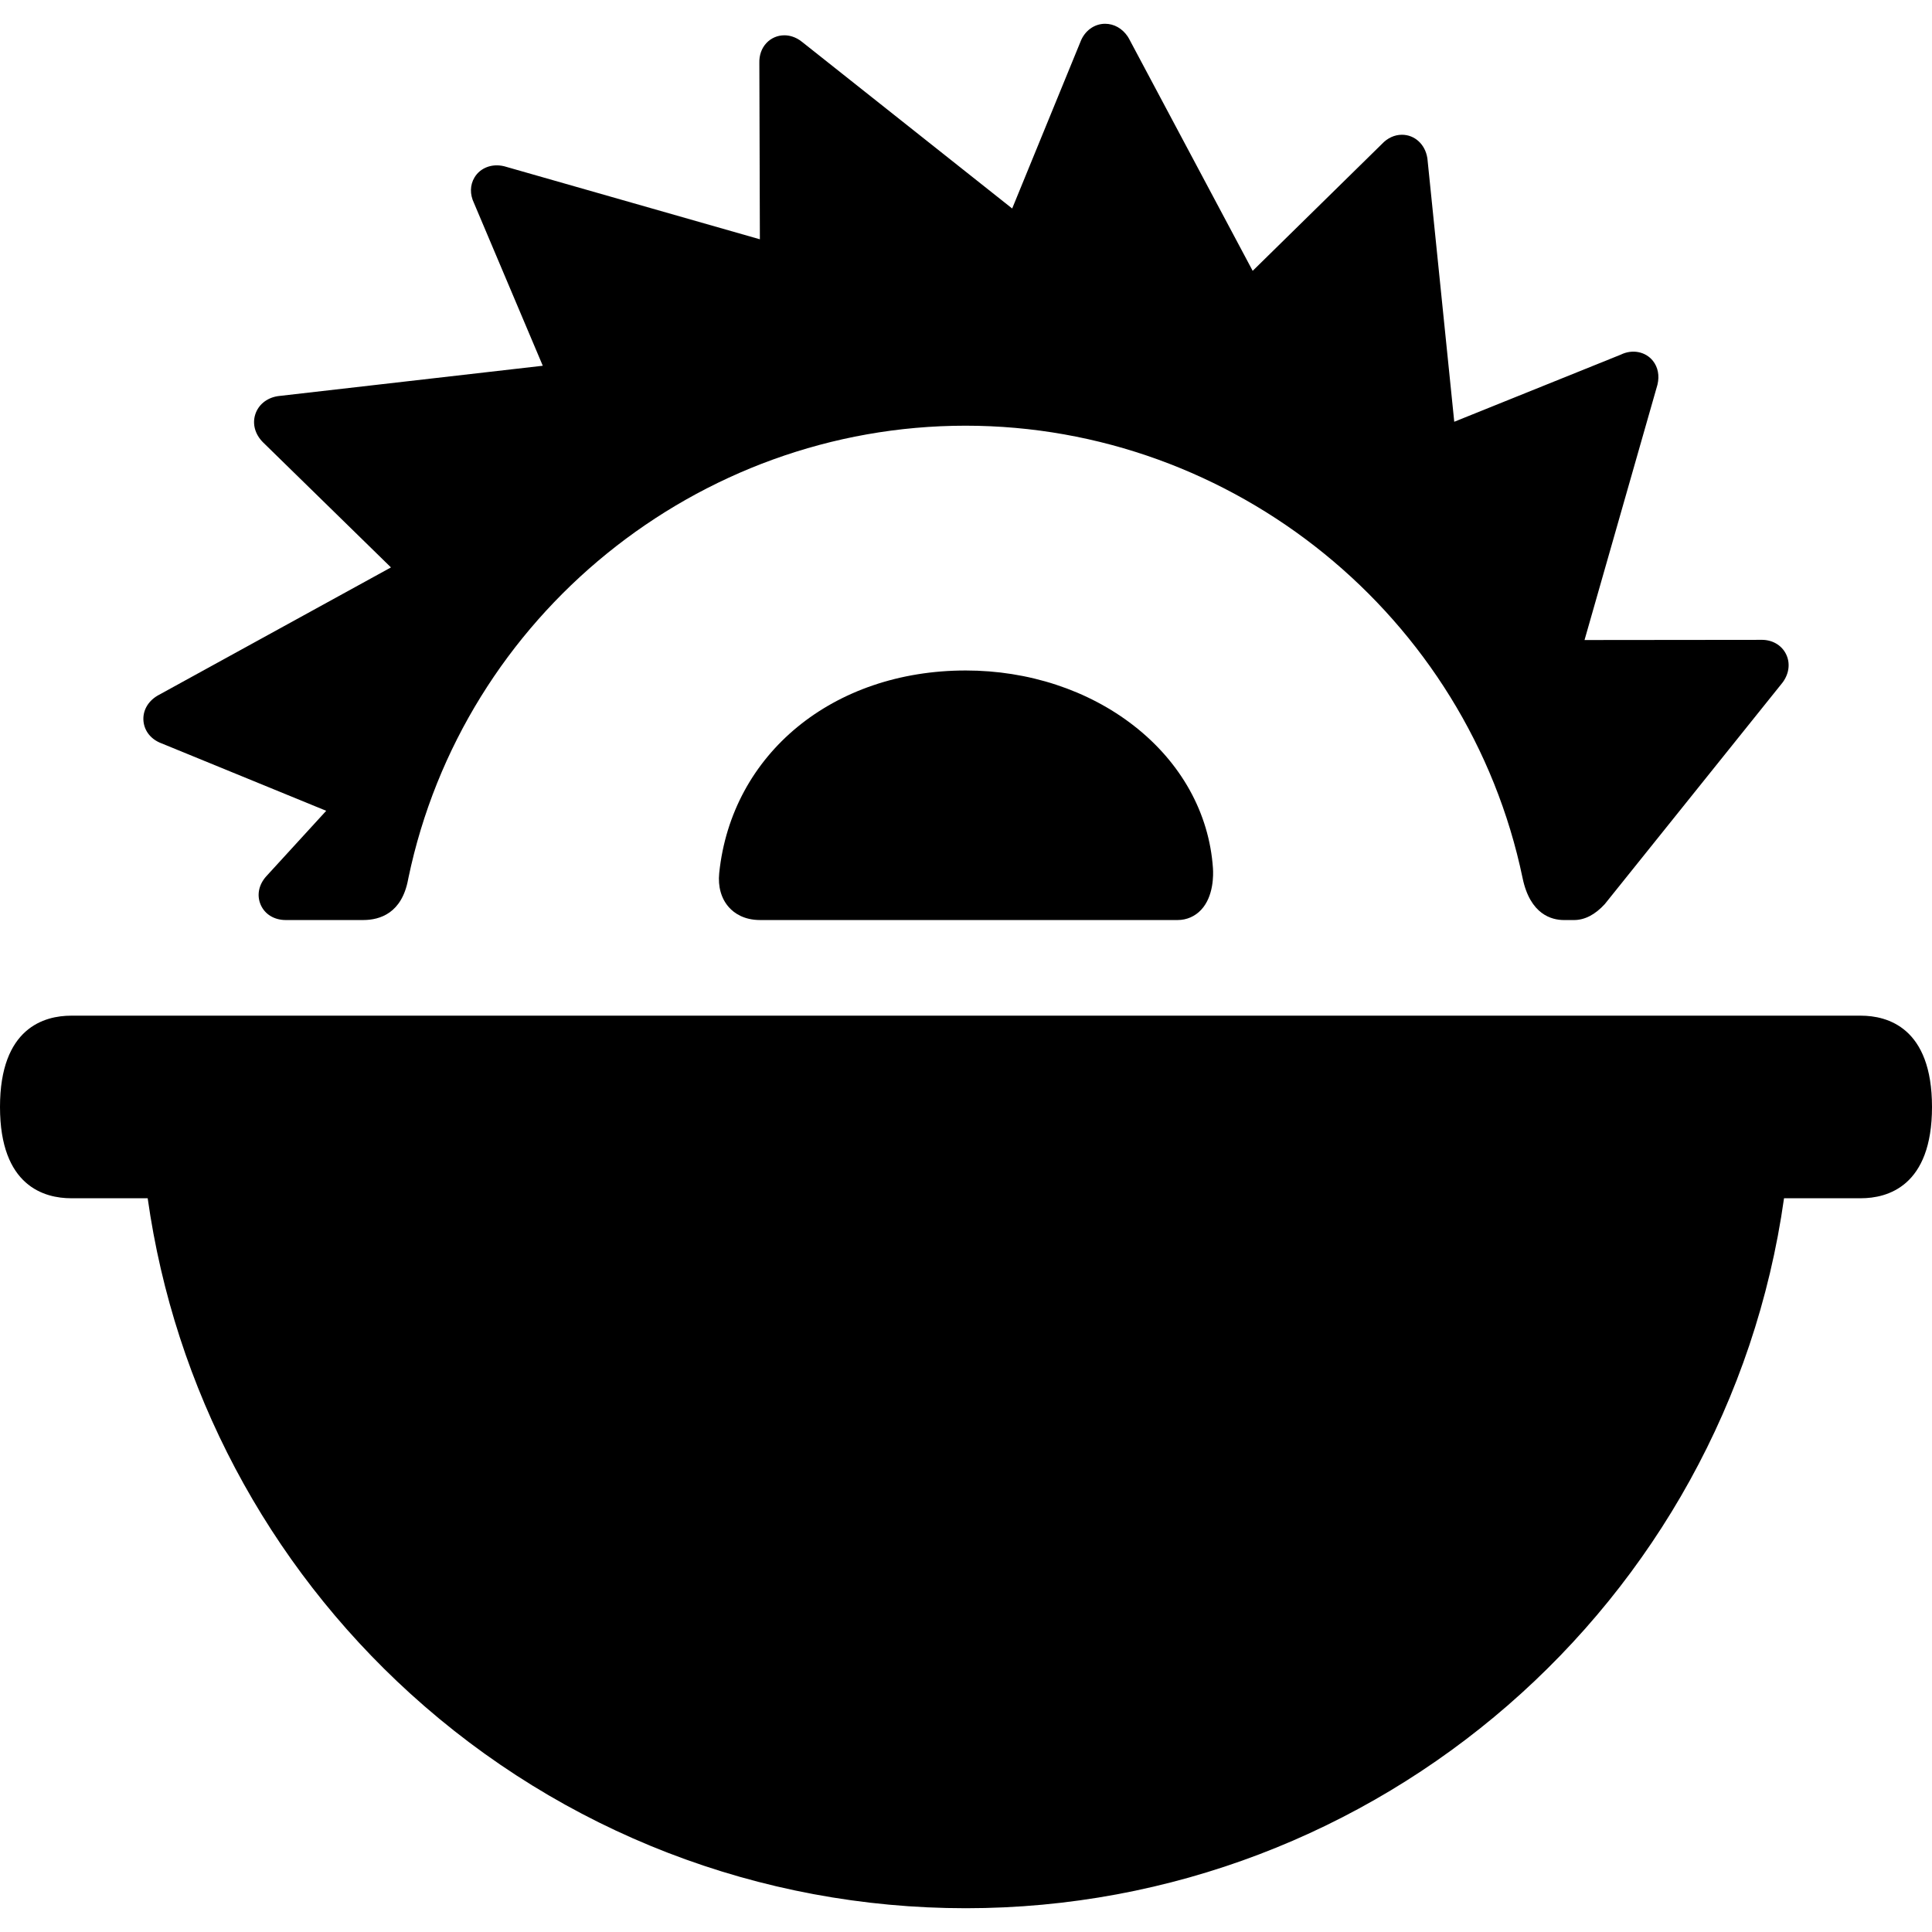
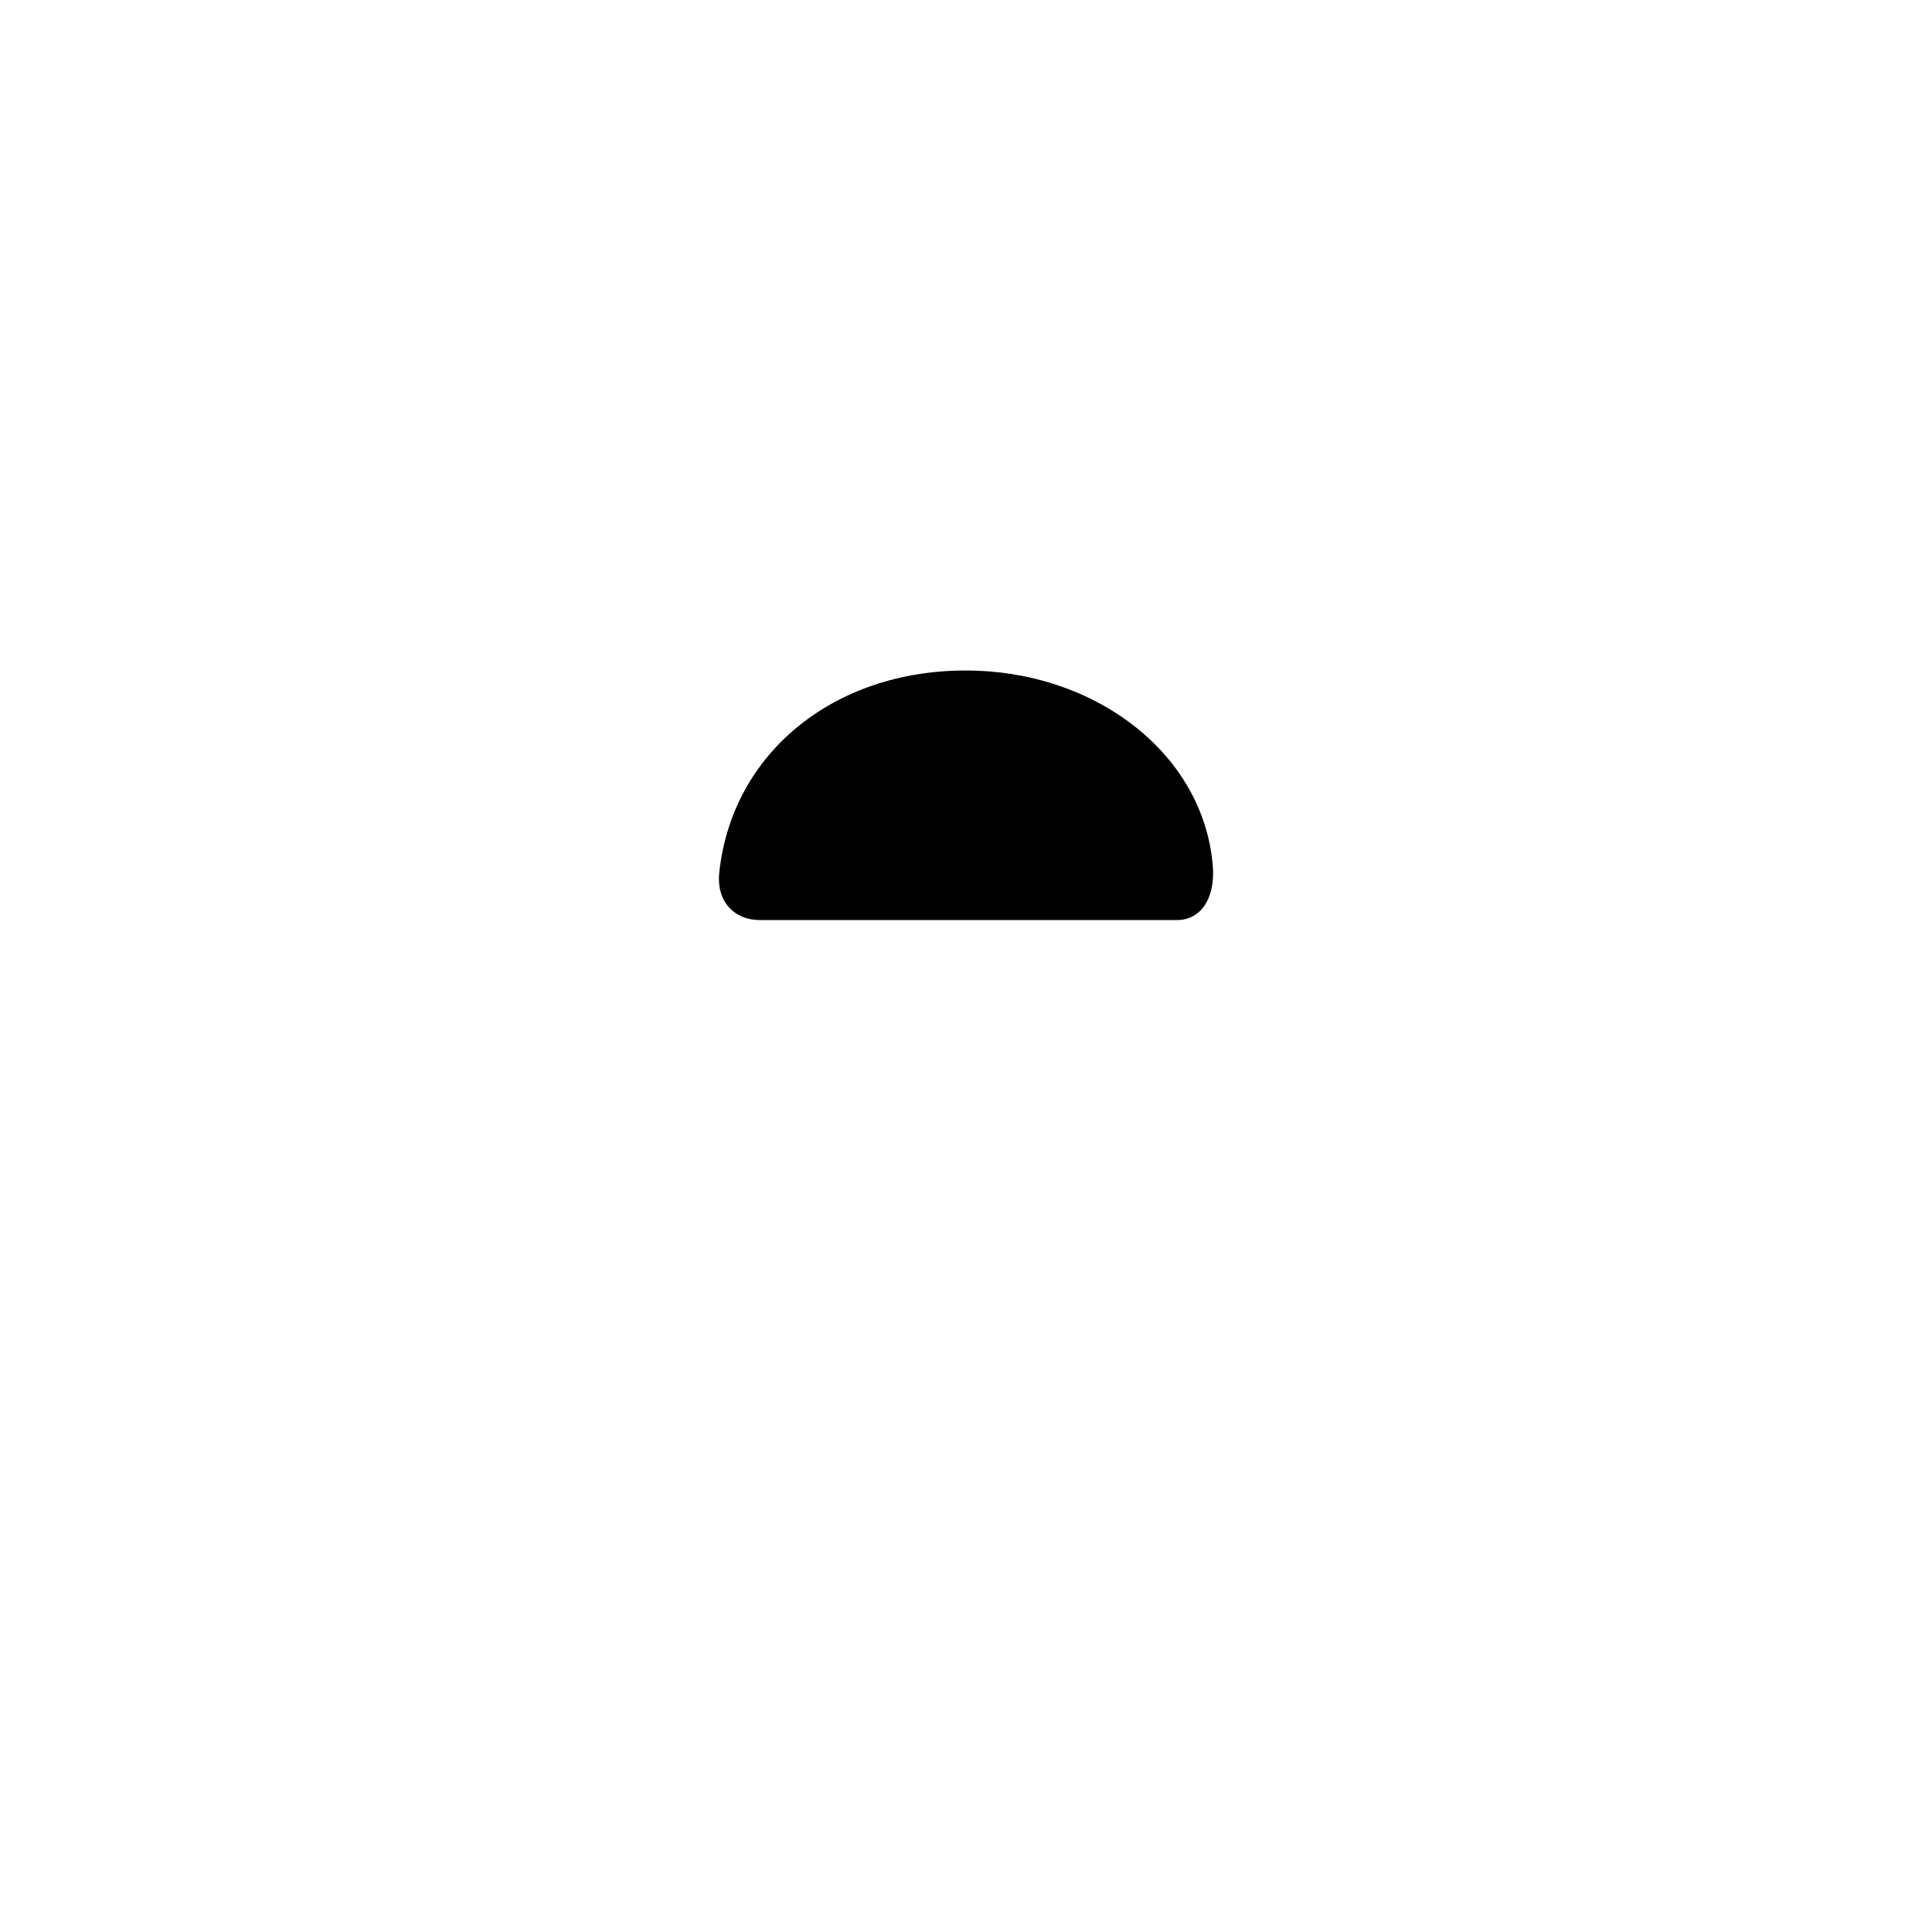
<svg xmlns="http://www.w3.org/2000/svg" version="1.1" id="Capa_1" x="0px" y="0px" viewBox="0 0 443.574 443.574" style="enable-background:new 0 0 443.574 443.574;" xml:space="preserve">
  <g>
    <path d="M260.317,166.617c-10.498-8.176-24.201-12.678-38.582-12.678c-30.494,0-53.773,19.131-56.61,46.523   c-0.321,3.106,0.476,5.898,2.247,7.861c1.197,1.328,3.408,2.91,7.141,2.91h95.869c2.065,0,3.981-0.834,5.396-2.348   c2.902-3.106,2.808-8.081,2.709-9.532C277.631,186.701,271.178,175.074,260.317,166.617z" />
-     <path d="M37.071,170.664l37.826,15.49L61.16,201.162c-1.773,1.948-2.258,4.412-1.295,6.592c0.963,2.179,3.111,3.48,5.746,3.48   h17.77c3.904,0,8.861-1.608,10.311-9.271l0.078-0.4c12.56-60.161,66.349-103.827,127.9-103.827   c61.577,0,115.371,43.688,127.911,103.88c1.744,8.369,6.698,9.619,9.496,9.619h2.297c2.472,0,4.85-1.23,7.068-3.653l40.757-50.793   l0.172-0.229c1.446-2.03,1.689-4.448,0.649-6.466c-1.031-2.001-3.103-3.195-5.54-3.195c-0.081,0-0.164,0.001-0.247,0.004   l-40.436,0.041l16.7-58.465l0.057-0.219c0.48-2.021,0.107-3.941-1.05-5.406c-1.673-2.117-4.71-2.744-7.382-1.432l-38.235,15.411   L327.74,36.56l-0.035-0.269c-0.495-3.15-2.891-5.351-5.828-5.351c-1.699,0-3.322,0.747-4.593,2.11l-29.678,29.134L259.181,8.823   l-0.272-0.452c-1.253-1.851-3.142-2.912-5.181-2.912c-2.51,0-4.723,1.632-5.678,4.172l-15.661,38.24L184.144,9.616   c-1.557-1.248-3.066-1.51-4.058-1.51c-1.57,0-3.026,0.624-4.101,1.757c-1.123,1.183-1.704,2.818-1.645,4.621l0.122,40.455   l-58.546-16.723l-0.215-0.057c-2.768-0.658-5.43,0.381-6.748,2.56c-1.059,1.75-1.101,3.889-0.128,5.903l15.794,37.352l-60.693,6.96   l-0.3,0.044c-2.45,0.434-4.327,1.992-5.021,4.171c-0.694,2.179-0.065,4.537,1.745,6.37l29.411,28.756l-53.494,29.384l-0.184,0.107   c-2.205,1.337-3.377,3.527-3.136,5.859C33.185,167.91,34.722,169.784,37.071,170.664z" />
-     <path d="M427.225,233.192H16.349C10.243,233.192,0,235.914,0,254.151c0,18.237,10.243,20.96,16.349,20.96h17.558   c6.162,43.667,27.382,83.817,60.278,113.716c34.971,31.784,80.275,49.288,127.569,49.288c94.475,0,174.719-69.875,187.847-163.004   h17.624c6.105,0,16.349-2.723,16.349-20.96C443.574,235.914,433.331,233.192,427.225,233.192z" />
  </g>
  <g>
</g>
  <g>
</g>
  <g>
</g>
  <g>
</g>
  <g>
</g>
  <g>
</g>
  <g>
</g>
  <g>
</g>
  <g>
</g>
  <g>
</g>
  <g>
</g>
  <g>
</g>
  <g>
</g>
  <g>
</g>
  <g>
</g>
</svg>